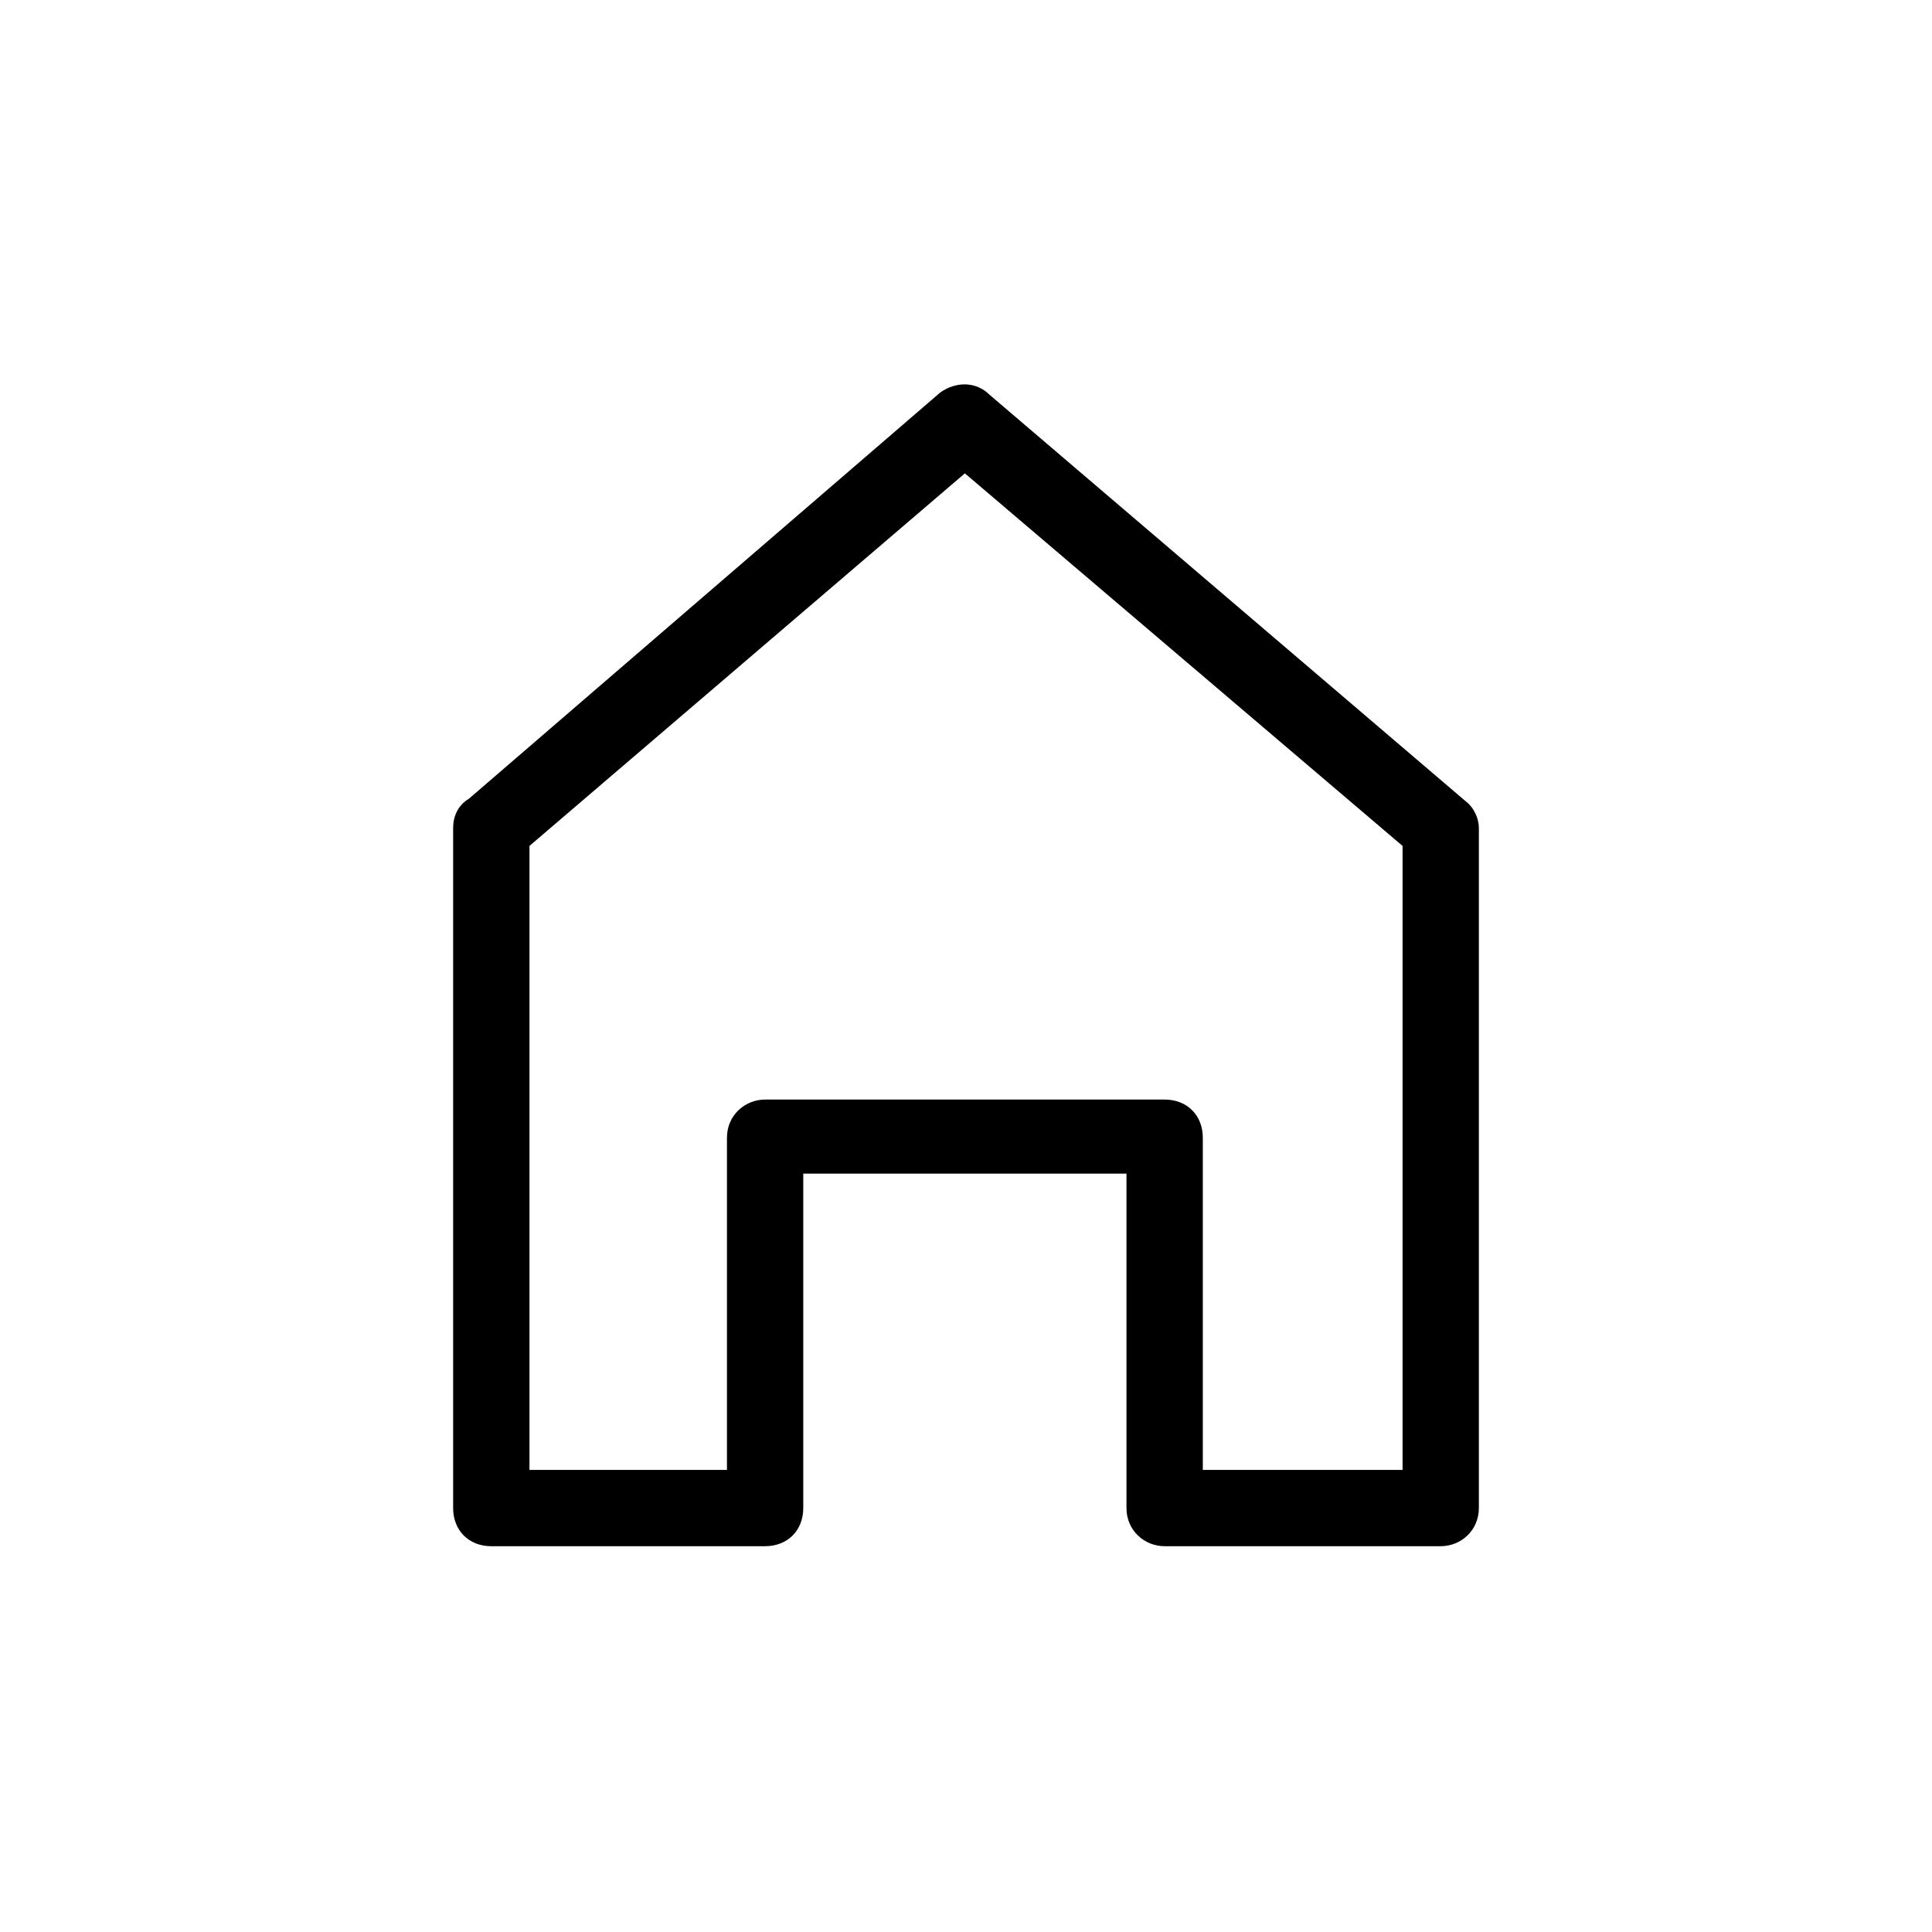
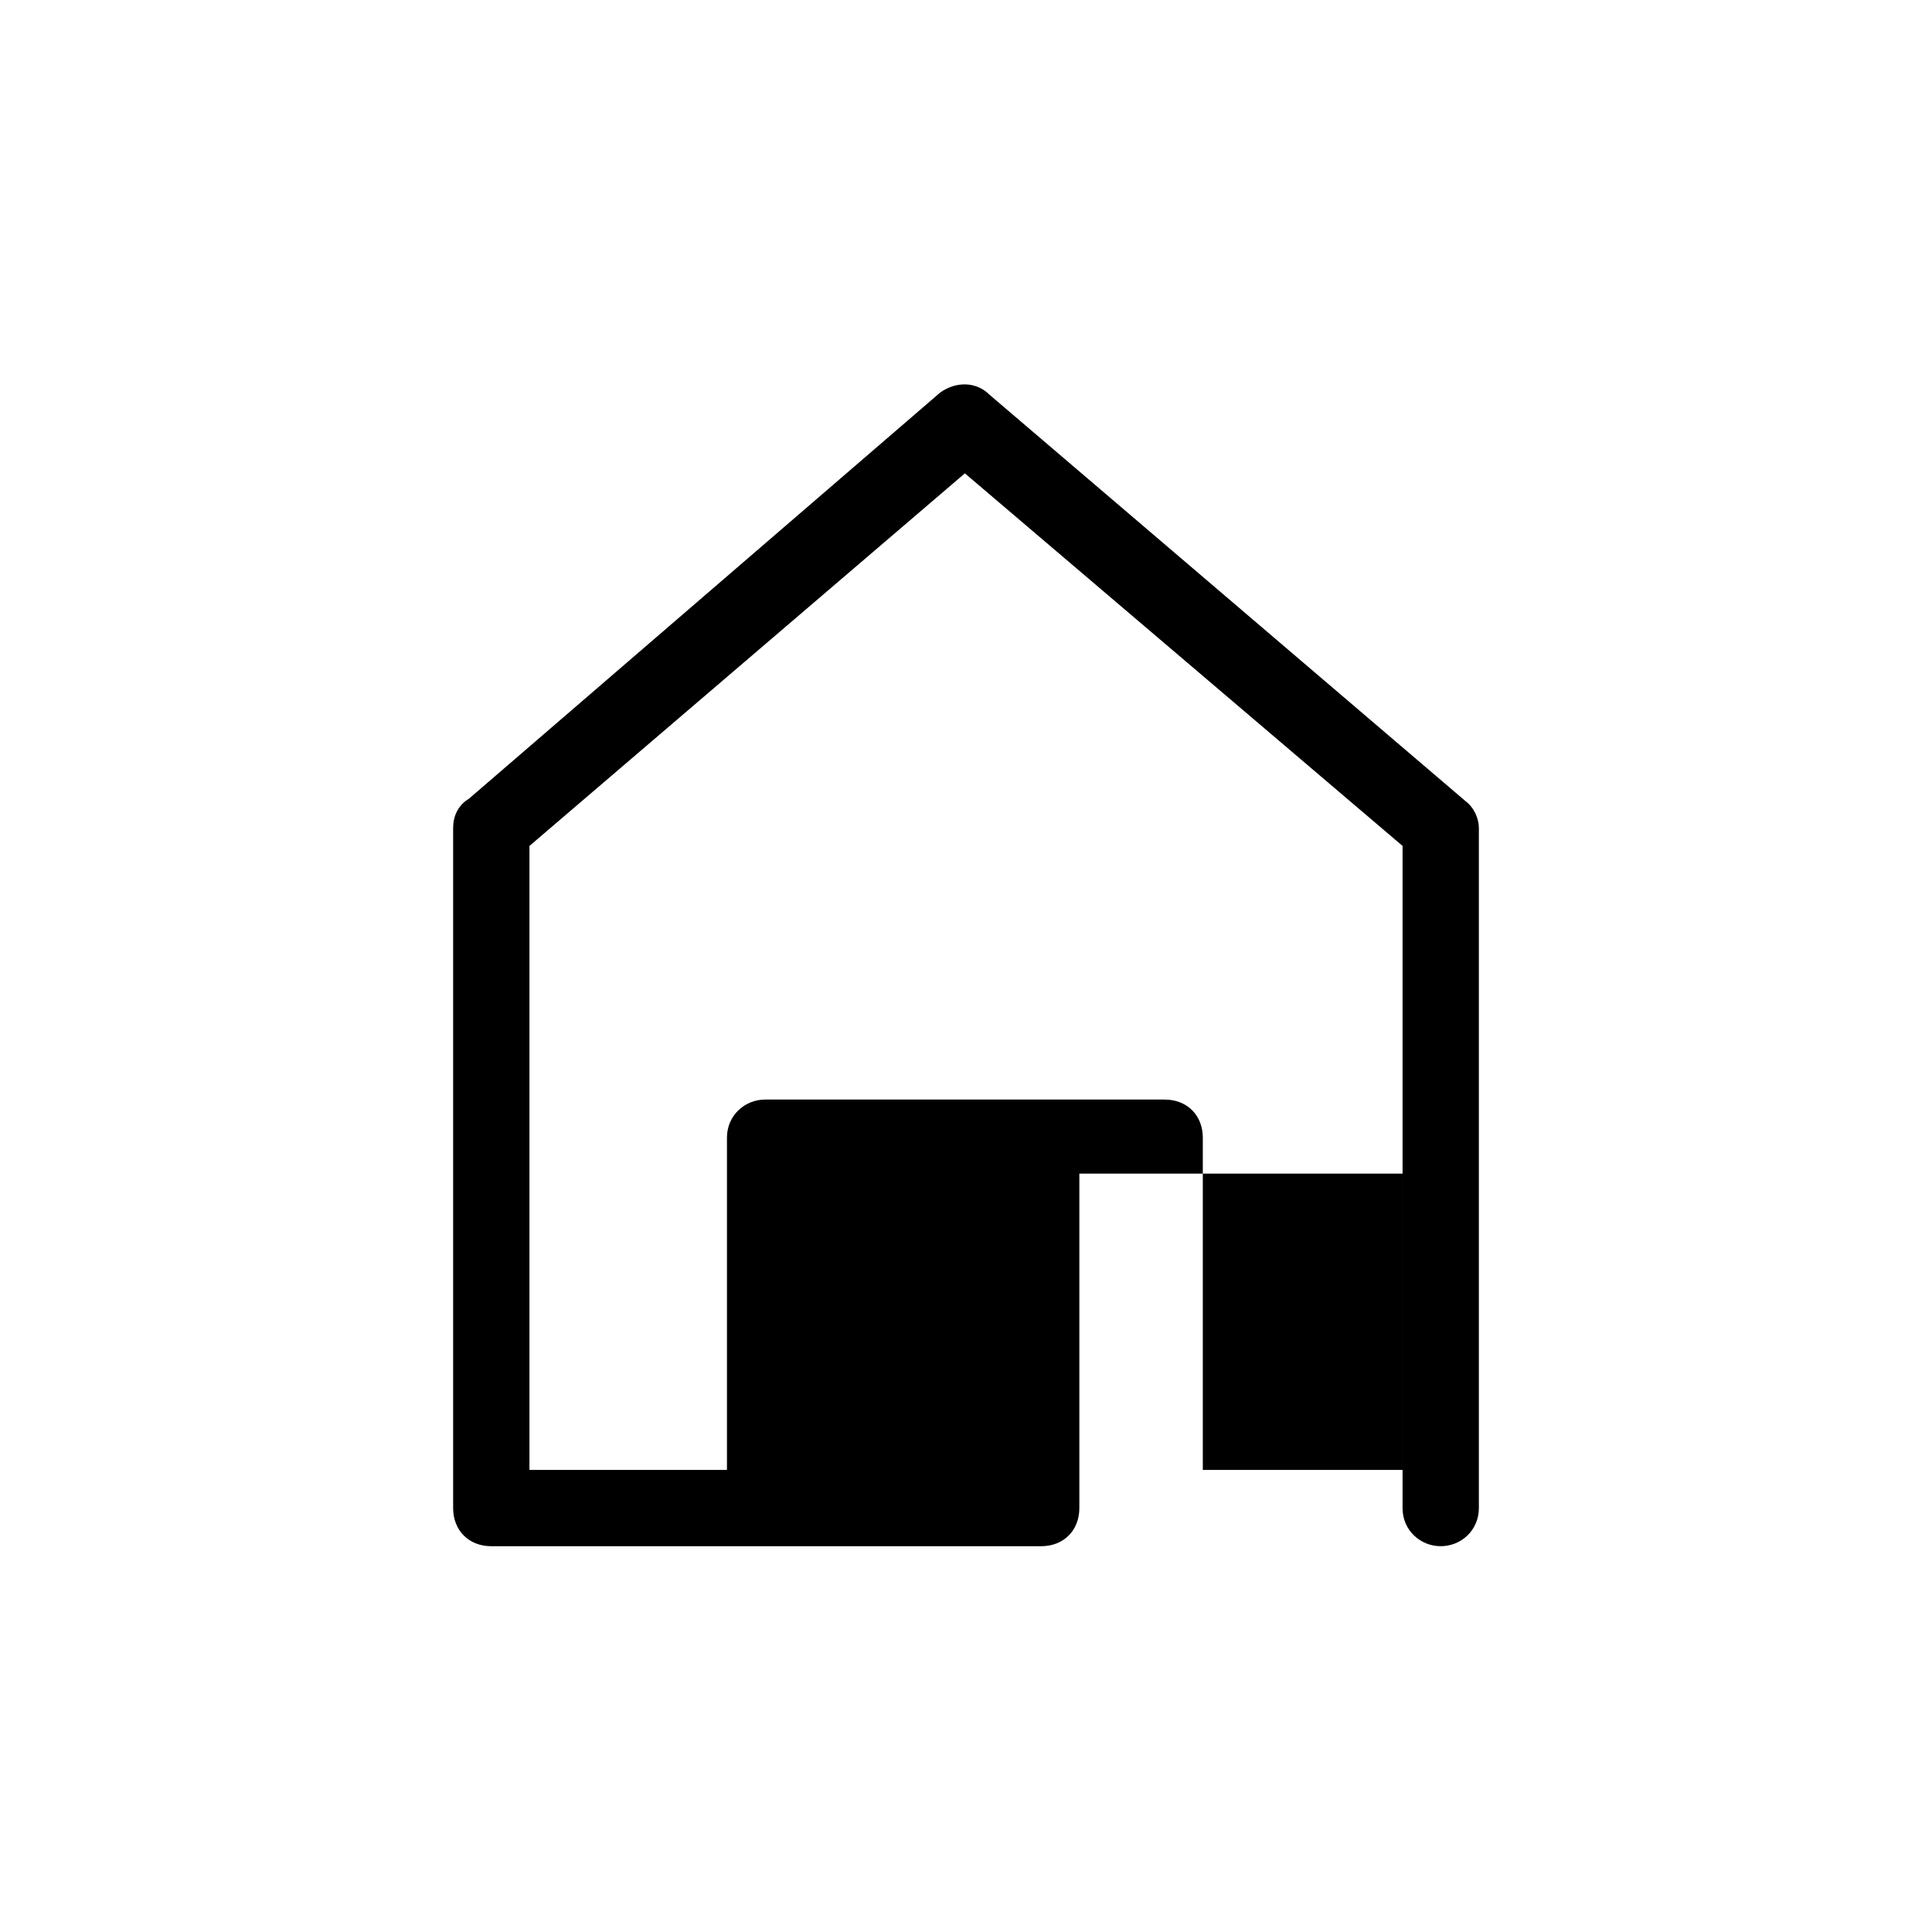
<svg xmlns="http://www.w3.org/2000/svg" fill="#000000" width="800px" height="800px" version="1.1" viewBox="144 144 512 512">
-   <path d="m325.35 533.54h11.301v-88.031c0-5.949 4.758-10.113 10.113-10.113h105.88c5.949 0 10.113 4.164 10.113 10.113v88.031h52.938v-165.36l-115.99-98.738-115.39 98.738v165.36h41.043zm21.414 20.223h-72.566c-5.949 0-10.113-4.164-10.113-10.113v-180.23c0-2.973 1.191-5.949 4.164-7.734l124.91-107.66c4.164-2.973 9.516-2.973 13.086 0.594l126.1 107.66c2.379 1.785 3.57 4.758 3.57 7.137v180.23c0 5.949-4.758 10.113-10.113 10.113h-73.164c-5.352 0-10.113-4.164-10.113-10.113v-88.629h-85.652v88.629c0 5.949-4.164 10.113-10.113 10.113z" />
+   <path d="m325.35 533.54h11.301v-88.031c0-5.949 4.758-10.113 10.113-10.113h105.88c5.949 0 10.113 4.164 10.113 10.113v88.031h52.938v-165.36l-115.99-98.738-115.39 98.738v165.36h41.043zm21.414 20.223h-72.566c-5.949 0-10.113-4.164-10.113-10.113v-180.23c0-2.973 1.191-5.949 4.164-7.734l124.91-107.66c4.164-2.973 9.516-2.973 13.086 0.594l126.1 107.66c2.379 1.785 3.57 4.758 3.57 7.137v180.23c0 5.949-4.758 10.113-10.113 10.113c-5.352 0-10.113-4.164-10.113-10.113v-88.629h-85.652v88.629c0 5.949-4.164 10.113-10.113 10.113z" />
</svg>